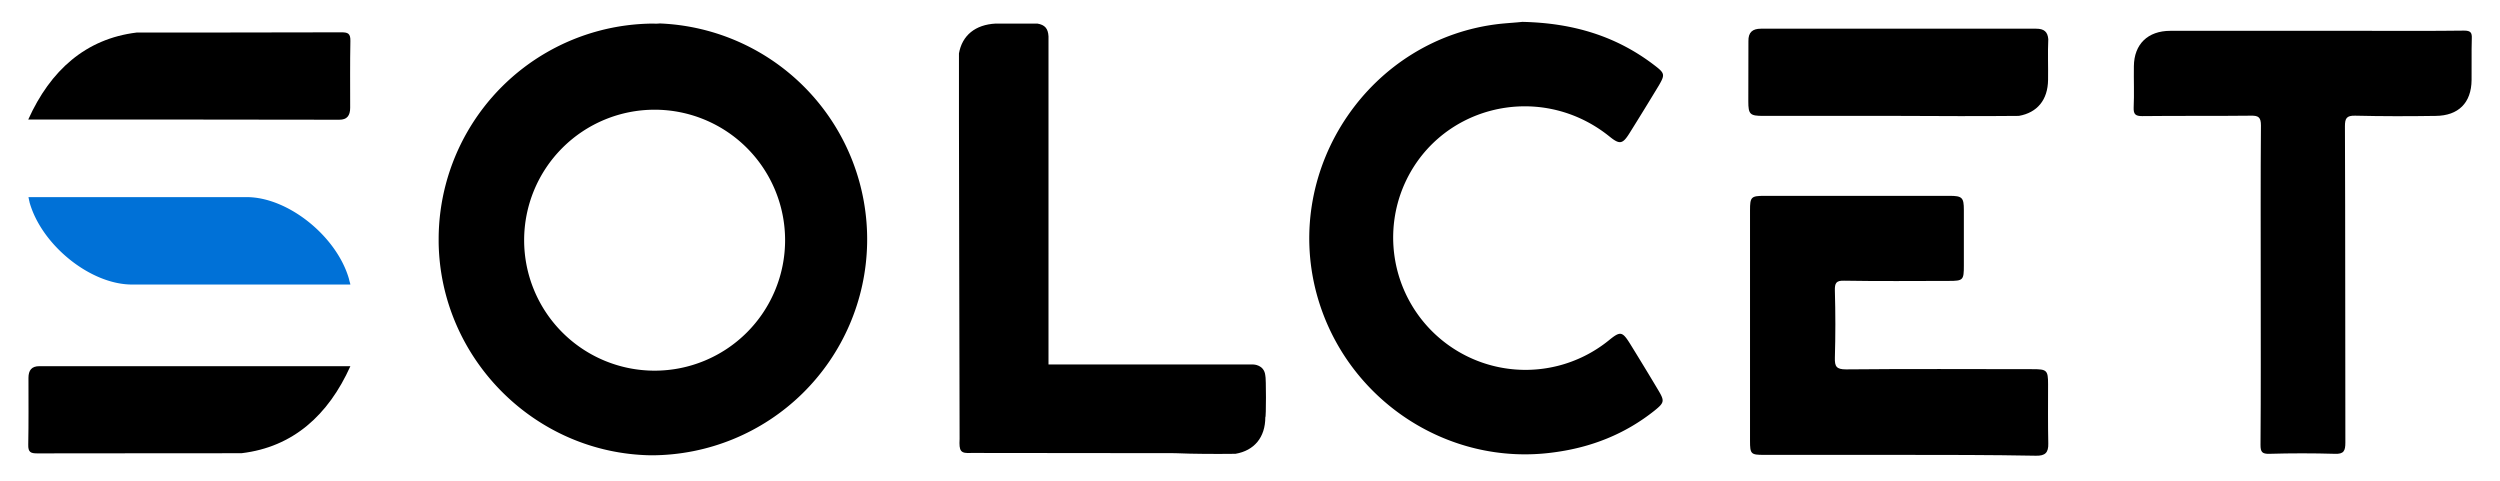
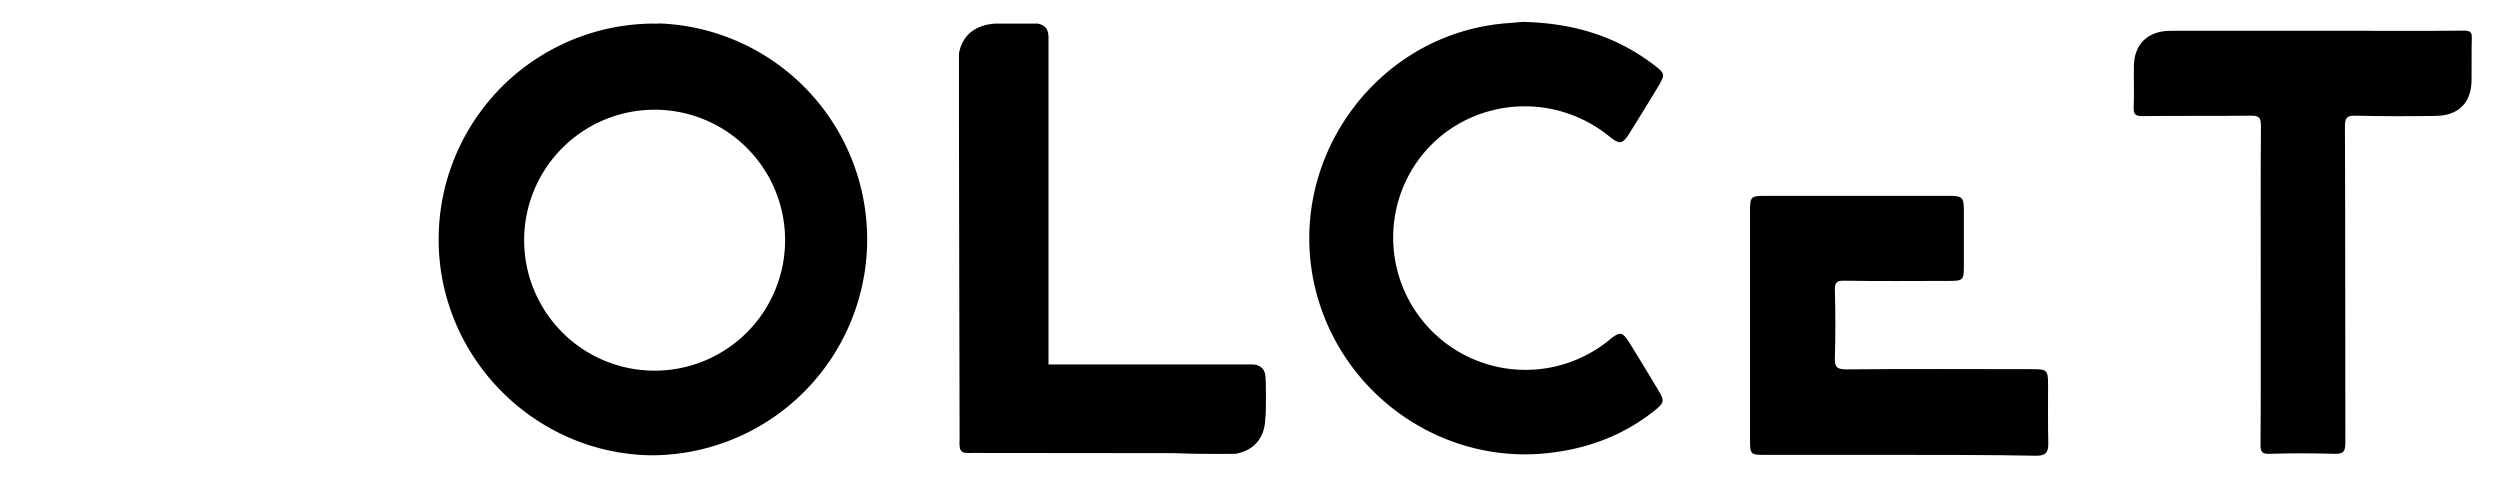
<svg xmlns="http://www.w3.org/2000/svg" id="Capa_1" data-name="Capa 1" viewBox="0 0 1172.63 225.78">
  <defs>
    <style>.cls-1{fill:#0071d7;}</style>
  </defs>
  <path d="M1155.75,14.36c-15.1.2-30.4.1-45.5.1H1018c-10.6,0-17,6.3-17.1,16.6-.1,6.5.2,12.9-.1,19.4-.1,3.1.8,4,4,4,17-.2,33.9,0,50.9-.2,3.7-.1,4.8.8,4.8,4.6-.2,24.7-.1,49.6-.1,74.3,0,25.1.1,50.2-.1,75.5,0,3.3.7,4.3,4.2,4.2q15.3-.45,30.6,0c4.3.2,5-1.4,5-5.3-.1-49.5,0-98.9-.2-148.3,0-3.7.7-5.1,4.8-5,12.6.3,25.2.3,37.8.1,10.6-.1,16.7-6.1,16.8-16.8.1-6.5-.1-12.9.1-19.4C1159.55,15.26,1158.85,14.36,1155.75,14.36Z" />
  <path d="M714,10.26c23.9.5,44.3,6.7,62.2,20.5,4.7,3.6,4.8,4.3,1.9,9.3-4.6,7.6-9.2,15.1-13.9,22.6-3.1,4.9-4.5,5.2-9.1,1.5-33.2-26.9-82.2-14.3-97.5,25a62.07,62.07,0,0,0,97,70.5c5.4-4.4,6.3-4.3,10,1.6,4.5,7.3,8.9,14.5,13.3,21.9,2.9,4.9,2.8,5.7-1.8,9.4-13.9,11.1-29.8,17.3-47.1,19.6-50.3,7-98.3-25.3-111.5-74.6-15.8-59.3,25.5-119.8,86.3-126.4C707.75,10.76,711.55,10.56,714,10.26Z" />
-   <path d="M820.05,47.56c0,6.1.8,6.8,7,6.8h63.4c9.5,0,19,.1,28.5.1,9.3,0,18.7,0,28-.1,8.6-1.5,13.6-7.5,13.7-16.9.1-6.3-.2-12.7.1-19.1-.3-3.4-1.9-4.9-5.7-4.9H826c-4,0-6,1.7-5.9,5.9Z" />
  <path d="M890.85,213.36h-63.5c-6.1,0-6.5-.4-6.5-6.6V98.66c0-6.3.5-6.8,6.9-6.8h86.7c5.9,0,6.7.8,6.7,6.6v26.1c0,6.8-.3,7.2-7,7.2-16.3,0-32.7.2-49.2-.1-3.7-.1-4.4,1.1-4.3,4.7q.45,15.75,0,31.5c-.1,4,.7,5.4,5.2,5.4,29.2-.3,58.4-.1,87.6-.1,6.6,0,7.2.5,7.2,7,0,9.3-.1,18.6.1,27.9.1,4.2-1.4,5.8-5.8,5.7C933.45,213.36,912.15,213.36,890.85,213.36Z" />
  <path d="M551,212.56c9.5.4,19.1.4,28.5.3,8.8-1.5,14-7.7,14-17.2.4.7.4-18.8,0-19.5-.5-5.2-5.7-5.2-5.7-5.2h-96V17.06c-.2-3.7-1.7-5.4-5.2-6H467c-9.5.5-15.7,5.5-17.2,14-.1,9.3.3,180.8.3,180.8-.3,5.8.4,6.9,5.5,6.6Z" />
-   <path d="M164.35,171.76c-10.4,23.1-27,37.9-50.9,40.8-.4.1-78.7,0-96,.1-3,0-4.3-.5-4.2-4.1.2-10.3.1-20.8.1-31.3,0-3.6,1.5-5.5,5.1-5.5Z" />
-   <path d="M13.25,56.06c10.4-23.1,27-37.9,50.9-40.8.4,0,78.7,0,96-.1,3,0,4.3.5,4.2,4.1-.2,10.3-.1,20.8-.1,31.3,0,3.7-1.5,5.6-5.1,5.6C110.85,56.06,61.55,56.06,13.25,56.06Z" />
-   <path class="cls-1" d="M164.35,133.46H61.75c-19.5-.1-42.3-18.6-47.9-38.6v-.1l-.2-.8v-.1c-.1-.4-.2-.9-.3-1.4h102.5c19.5.1,42.3,18.6,47.9,38.6v.1l.2.8A11.31,11.31,0,0,1,164.35,133.46Z" />
  <path d="M307.05,11.06a101.21,101.21,0,0,0-101.3,101.2v1.5c.8,54.5,45.3,99.1,99.8,99.8A101.32,101.32,0,0,0,309.45,11a19.27,19.27,0,0,1-2.4.1Zm0,162.8a61.2,61.2,0,1,1,61.2-61.2h0a61.2,61.2,0,0,1-61.2,61.2Z" />
</svg>